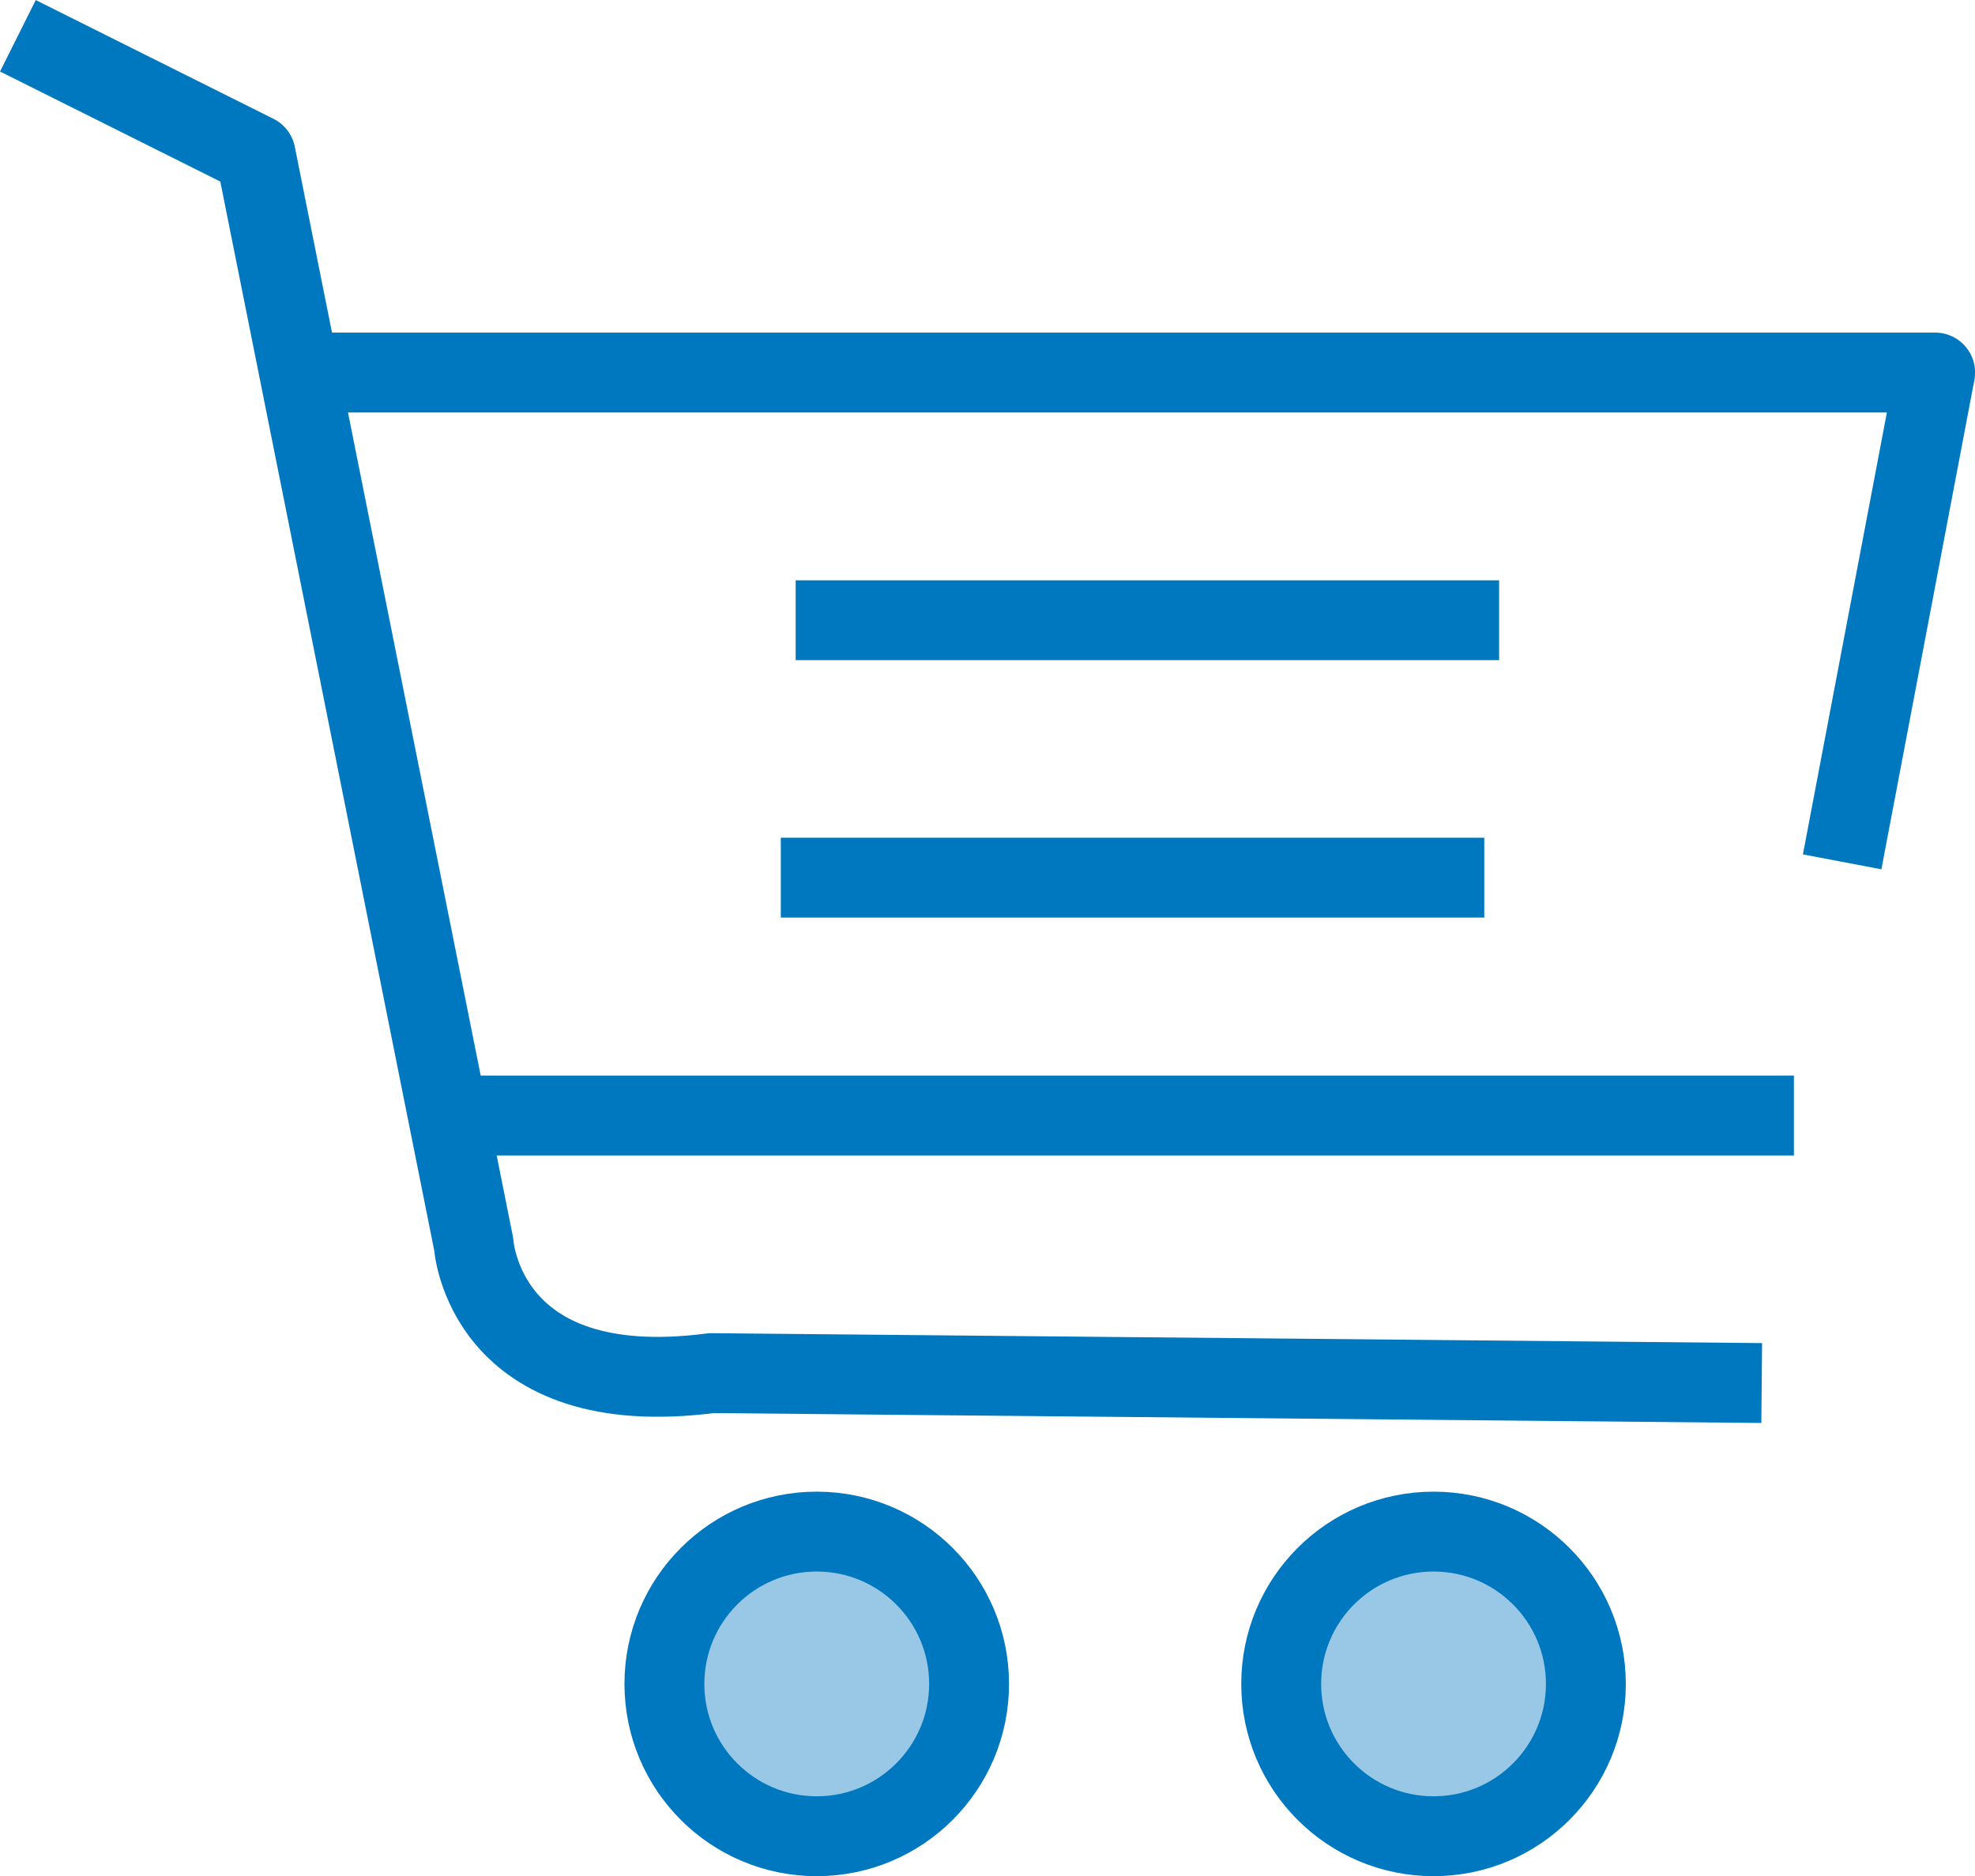
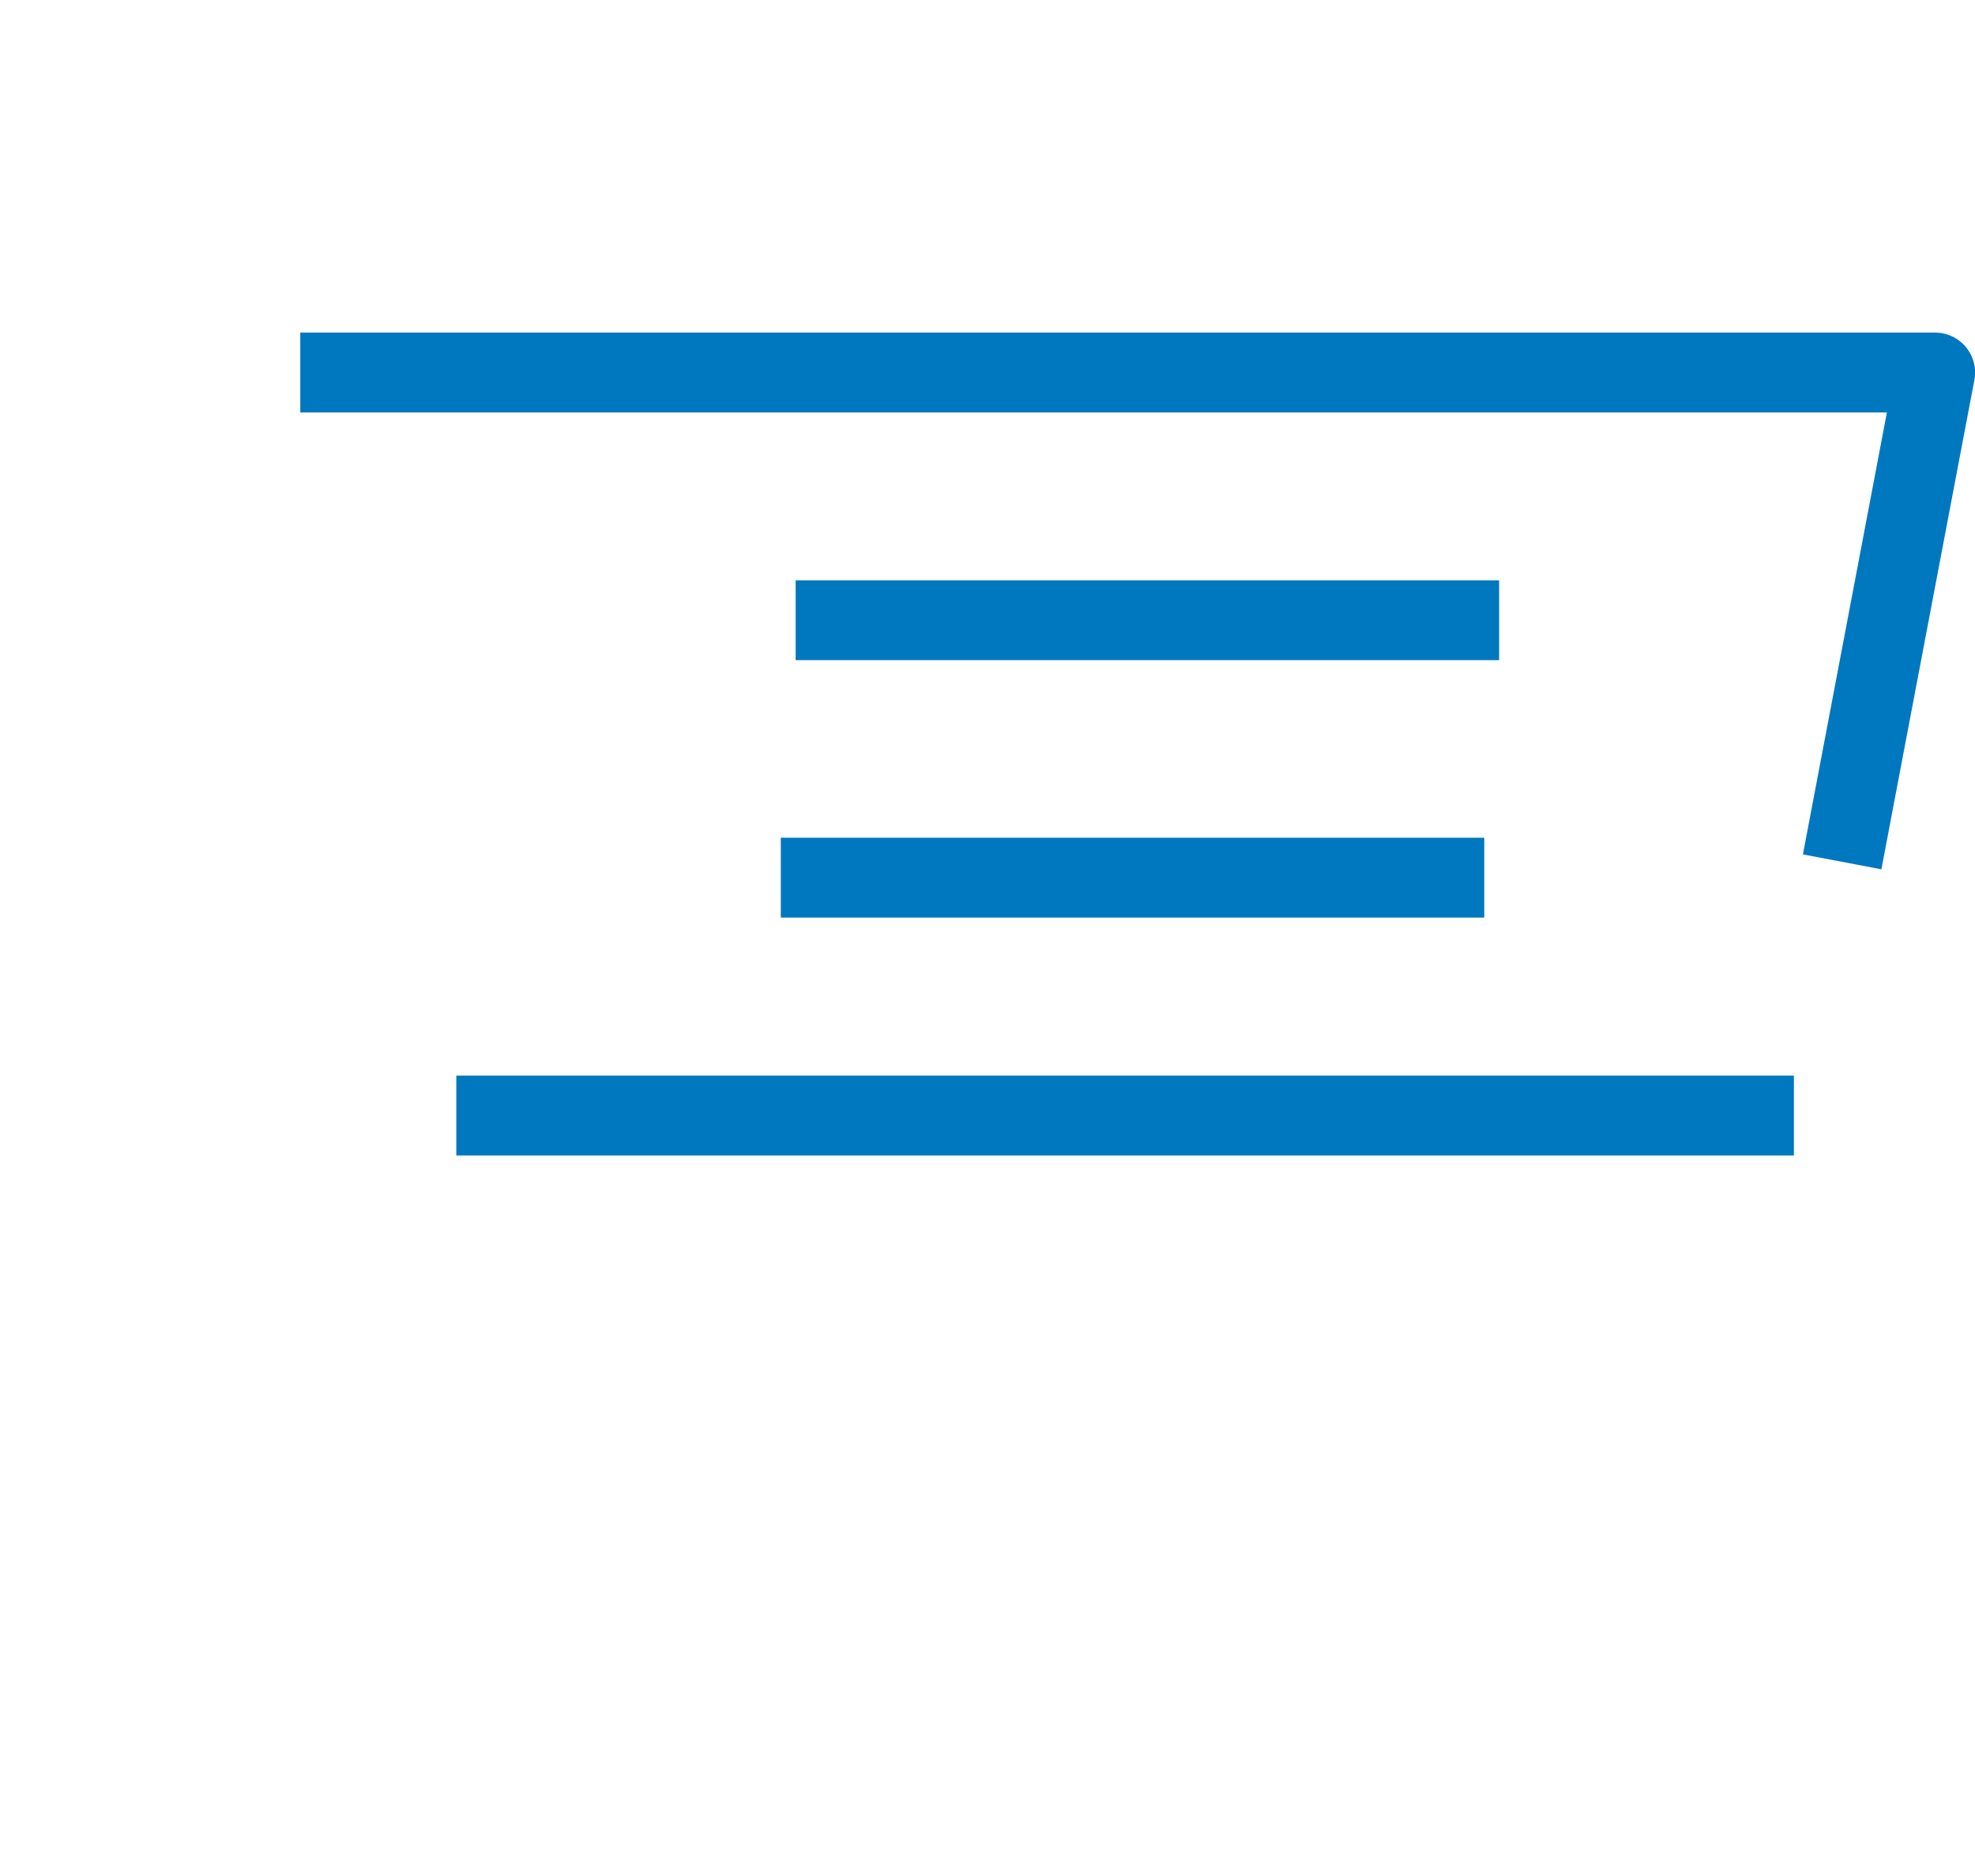
<svg xmlns="http://www.w3.org/2000/svg" width="24.723" height="23.49" viewBox="0 0 24.723 23.49">
  <g transform="translate(-642.466 -1721.282)" stroke="#0078bf" stroke-linejoin="round">
-     <path d="M642.69 1721.73l2.976 1.487 2.73 13.643s.123 1.985 2.976 1.613l13.147.124" fill="none" />
-     <circle cx="1.907" cy="1.907" r="1.907" transform="translate(650.783 1740.457)" fill="#98c8e5" />
-     <circle cx="1.907" cy="1.907" r="1.907" transform="translate(658.504 1740.457)" fill="#98c8e5" />
    <path fill="none" d="M664.922 1735.248h-16.744M646.225 1725.946h20.465l-1.164 6.126M652.426 1729.047h8.806M652.24 1732.27h8.806" />
  </g>
</svg>